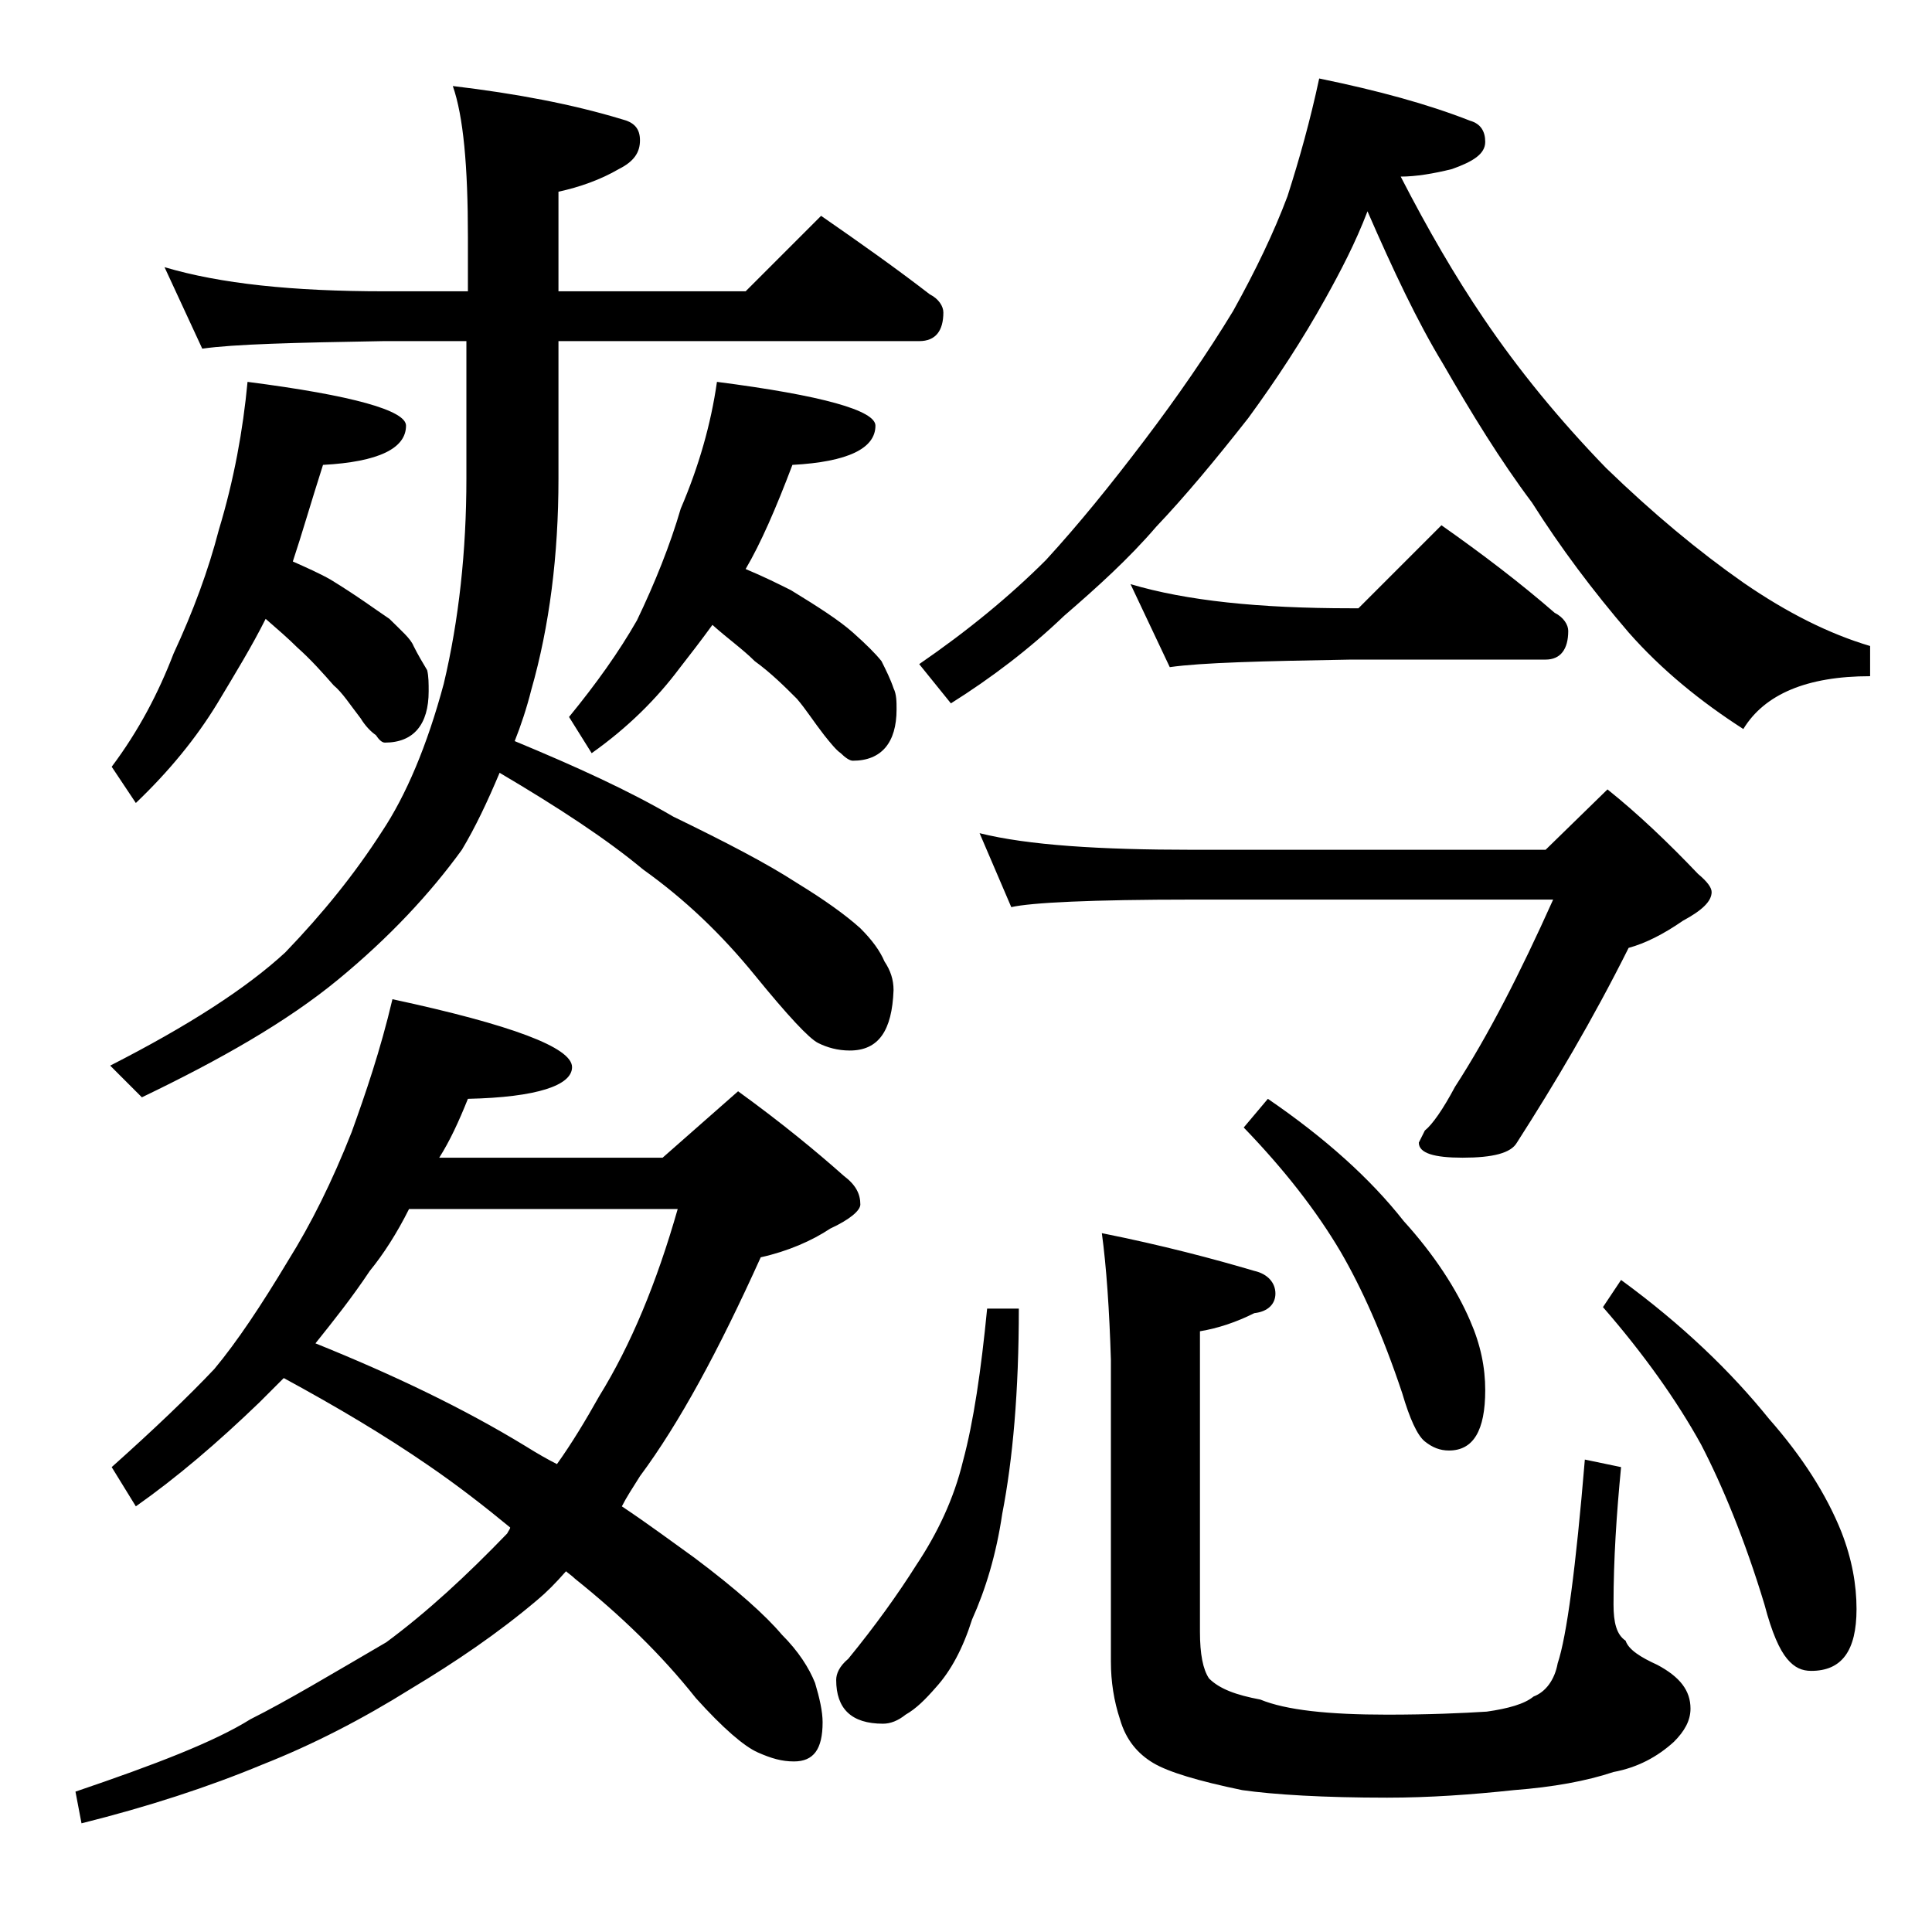
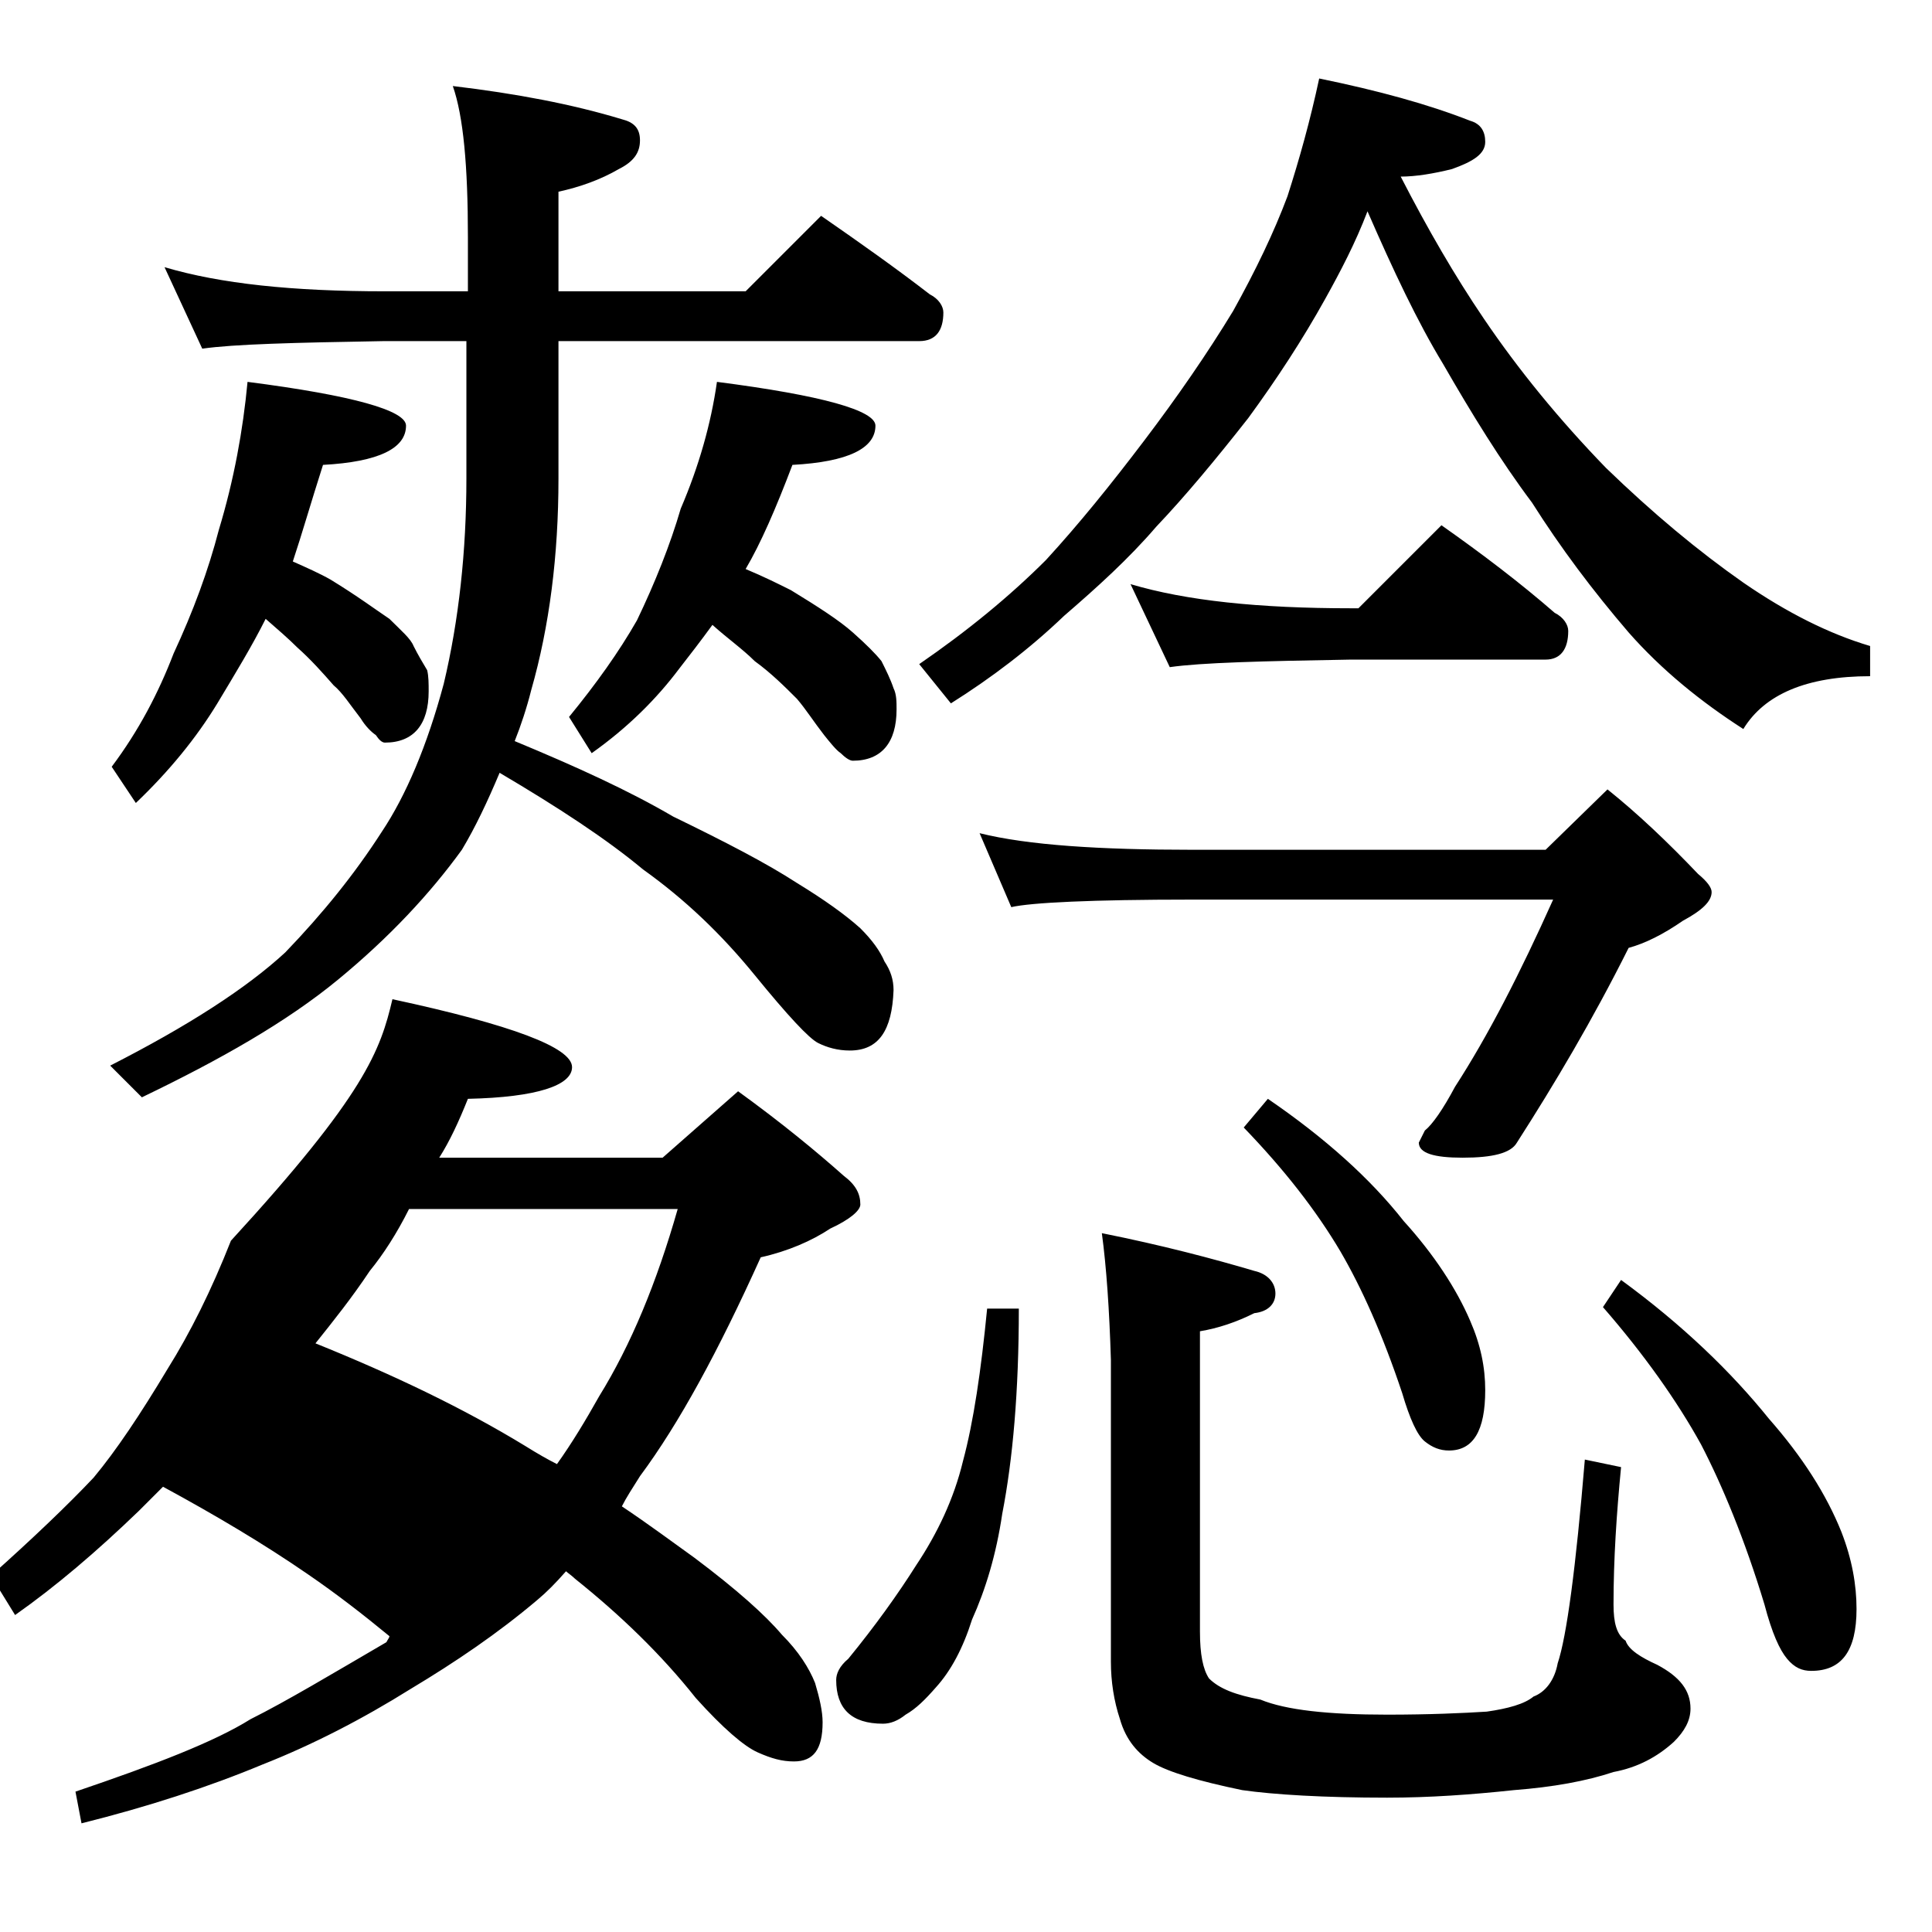
<svg xmlns="http://www.w3.org/2000/svg" version="1.1" id="Layer_1" x="0px" y="0px" viewBox="0 0 128 128" enable-background="new 0 0 128 128" xml:space="preserve">
-   <path d="M26,66.2c7.9,1.7,11.9,3.2,11.9,4.5c0,1.2-2.3,2-6.9,2.1c-0.6,1.5-1.2,2.8-1.9,3.9h14.8l5-4.4c2.9,2.1,5.2,4,7,5.6  c0.8,0.6,1.1,1.2,1.1,1.9c0,0.4-0.7,1-2,1.6c-1.2,0.8-2.8,1.5-4.6,1.9c-2.8,6.2-5.4,11-8,14.5c-0.5,0.8-0.9,1.4-1.2,2  c1.8,1.2,3.4,2.4,4.8,3.4c2.8,2.1,4.7,3.8,5.8,5.1c1.1,1.1,1.8,2.2,2.2,3.2c0.3,1,0.5,1.9,0.5,2.6c0,1.8-0.6,2.6-1.9,2.6  c-0.8,0-1.5-0.2-2.4-0.6c-0.9-0.4-2.3-1.6-4.1-3.6c-2.3-2.9-5-5.5-8-7.9c-0.2-0.2-0.5-0.4-0.6-0.5c-0.7,0.8-1.3,1.4-1.9,1.9  c-2.6,2.2-5.4,4.1-8.4,5.9c-3.2,2-6.5,3.7-9.8,5c-3.6,1.5-7.6,2.8-12,3.9L5,118.7c5.3-1.8,9.2-3.3,11.6-4.8c2.4-1.2,5.4-3,9-5.1  c2.7-2,5.3-4.4,8-7.2c0.1-0.2,0.2-0.3,0.2-0.4c-1.7-1.4-3.5-2.8-5.4-4.1c-2.9-2-6.1-3.9-9.6-5.8c-0.6,0.6-1.1,1.1-1.6,1.6  c-2.8,2.7-5.5,5-8.2,6.9l-1.6-2.6c2.8-2.5,5.1-4.7,6.8-6.5c1.5-1.8,3.1-4.2,4.9-7.2c1.5-2.4,2.9-5.2,4.2-8.5  C24.2,72.5,25.2,69.6,26,66.2z M10.9,17.7c3.7,1.1,8.5,1.6,14.6,1.6H31v-3.6c0-4.7-0.3-8-1-10c4.2,0.5,7.9,1.2,11.2,2.2  c0.8,0.2,1.2,0.6,1.2,1.4S42,10.7,41,11.2c-1.2,0.7-2.6,1.2-4,1.5v6.6h12.4l5-5c2.6,1.8,5,3.5,7.2,5.2c0.6,0.3,0.9,0.8,0.9,1.2  c0,1.2-0.5,1.9-1.6,1.9H37v9.1c0,5.1-0.6,9.8-1.8,14c-0.3,1.2-0.7,2.4-1.1,3.4c4.1,1.7,7.6,3.3,10.5,5c3.5,1.7,6.2,3.1,8.2,4.4  c1.8,1.1,3.2,2.1,4.2,3c0.8,0.8,1.3,1.5,1.6,2.2c0.4,0.6,0.6,1.2,0.6,1.9c-0.1,2.7-1,4-2.9,4c-0.8,0-1.5-0.2-2.1-0.5  c-0.6-0.3-2-1.8-4.2-4.5c-2.2-2.7-4.6-5-7.4-7c-2.4-2-5.6-4.1-9.5-6.4c-0.8,1.9-1.6,3.6-2.5,5.1c-2.1,2.9-4.8,5.8-8.2,8.6  c-3.4,2.8-7.8,5.3-13,7.8l-2.1-2.1c5.1-2.6,9-5.1,11.6-7.5c2.5-2.6,4.6-5.2,6.4-8c1.6-2.4,3-5.7,4.1-9.8c1-4.2,1.5-8.8,1.5-13.6  v-9.1h-5.5c-5.9,0.1-9.9,0.2-12,0.5L10.9,17.7z M16.4,25.3c7,0.9,10.5,1.9,10.5,2.9c0,1.5-1.8,2.4-5.5,2.6c-0.8,2.5-1.4,4.6-2,6.4  c0.9,0.4,1.8,0.8,2.5,1.2c1.8,1.1,3,2,3.9,2.6c0.8,0.8,1.4,1.3,1.6,1.8c0.3,0.6,0.6,1.1,0.9,1.6c0.1,0.4,0.1,0.9,0.1,1.4  c0,2.2-1,3.4-2.9,3.4c-0.2,0-0.4-0.2-0.6-0.5c-0.3-0.2-0.7-0.6-1-1.1c-0.7-0.9-1.2-1.7-1.8-2.2c-0.7-0.8-1.5-1.7-2.4-2.5  c-0.6-0.6-1.3-1.2-2.1-1.9c-0.9,1.8-2,3.6-3.2,5.6c-1.4,2.3-3.2,4.5-5.4,6.6l-1.6-2.4c1.8-2.4,3.1-4.9,4.1-7.5  c1.3-2.8,2.3-5.5,3-8.2C15.5,31.8,16.1,28.5,16.4,25.3z M20.9,89c5.2,2.1,9.8,4.3,13.9,6.8c0.8,0.5,1.5,0.9,2.1,1.2  c1-1.4,1.9-2.9,2.8-4.5c2.1-3.4,3.8-7.5,5.2-12.4H27.1c-0.8,1.6-1.7,3-2.6,4.1C23.3,86,22.1,87.5,20.9,89z M47.5,25.3  c7,0.9,10.5,1.9,10.5,2.9c0,1.5-1.8,2.4-5.5,2.6c-1.1,2.9-2.1,5.2-3.1,6.9c1.2,0.5,2.2,1,3,1.4c1.8,1.1,3.2,2,4.1,2.8  c0.9,0.8,1.5,1.4,1.9,1.9c0.3,0.6,0.6,1.2,0.8,1.8c0.2,0.4,0.2,0.9,0.2,1.4c0,2.2-1,3.4-2.9,3.4c-0.2,0-0.5-0.2-0.8-0.5  c-0.3-0.2-0.7-0.7-1.1-1.2c-0.7-0.9-1.2-1.7-1.8-2.4c-0.8-0.8-1.7-1.7-2.8-2.5c-0.8-0.8-1.8-1.5-2.8-2.4c-0.8,1.1-1.5,2-2.2,2.9  c-1.5,2-3.4,3.9-5.8,5.6l-1.5-2.4c1.8-2.2,3.3-4.3,4.5-6.4c1.2-2.5,2.2-5,2.9-7.4C46.3,30.9,47.1,28.1,47.5,25.3z M65.4,86.7h2.1  c0,5.5-0.4,10-1.1,13.6c-0.4,2.7-1.1,5-2,7c-0.6,1.9-1.4,3.4-2.4,4.5c-0.7,0.8-1.3,1.4-2,1.8c-0.5,0.4-1,0.6-1.5,0.6  c-2.1,0-3.1-1-3.1-2.9c0-0.4,0.2-0.9,0.8-1.4c1.8-2.2,3.3-4.3,4.5-6.2c1.4-2.1,2.5-4.4,3.1-6.9C64.5,94.2,65,90.8,65.4,86.7z   M87.4,5.2c3.9,0.8,7.2,1.7,10,2.8c0.7,0.2,1,0.7,1,1.4c0,0.8-0.8,1.3-2.2,1.8c-1.2,0.3-2.4,0.5-3.4,0.5c1.8,3.5,3.6,6.6,5.5,9.4  c2.3,3.4,5,6.7,8.1,9.9c3.1,3,6.1,5.5,9.1,7.6c2.9,2,5.7,3.4,8.4,4.2v2c-4.2,0-7,1.2-8.4,3.5c-2.8-1.8-5.4-3.9-7.6-6.4  c-2.4-2.8-4.5-5.6-6.4-8.6c-2.1-2.8-4-5.9-5.9-9.2c-1.7-2.8-3.3-6.2-5-10.1c-0.8,2.1-1.8,4-2.8,5.8c-1.5,2.7-3.2,5.3-5.1,7.9  c-2.2,2.8-4.2,5.2-6.1,7.2c-1.8,2.1-3.9,4-6.1,5.9c-2.3,2.2-4.8,4.1-7.5,5.8l-2.1-2.6c3.2-2.2,6-4.5,8.4-6.9c2.2-2.4,4.3-5,6.5-7.9  c2.2-2.9,4.2-5.8,5.9-8.6c1.5-2.7,2.7-5.2,3.6-7.6C86.1,10.5,86.8,8,87.4,5.2z M64.9,55.2c3.2,0.8,8,1.1,14.1,1.1h23.4l4.1-4  c2,1.6,4,3.5,6,5.6c0.6,0.5,0.9,0.9,0.9,1.2c0,0.6-0.6,1.2-1.9,1.9c-1.3,0.9-2.5,1.5-3.6,1.8c-2.4,4.8-4.9,9-7.4,12.9  c-0.4,0.7-1.6,1-3.6,1c-1.9,0-2.9-0.3-2.9-1l0.4-0.8c0.5-0.4,1.2-1.4,2-2.9c2.2-3.4,4.3-7.5,6.5-12.4H79c-6.7,0-10.7,0.2-12,0.5  L64.9,55.2z M73,81.7c4,0.8,7.4,1.7,10.1,2.5c0.9,0.2,1.4,0.8,1.4,1.5S84,86.9,83.1,87c-1.2,0.6-2.4,1-3.6,1.2v19.9  c0,1.5,0.2,2.5,0.6,3.1c0.7,0.7,1.8,1.1,3.4,1.4c1.7,0.7,4.5,1,8.4,1c2.8,0,5-0.1,6.6-0.2c1.4-0.2,2.5-0.5,3.1-1  c0.8-0.3,1.4-1.1,1.6-2.2c0.6-1.8,1.2-6.3,1.8-13.5l2.4,0.5c-0.3,3.1-0.5,6.1-0.5,9.1c0,1.2,0.2,2,0.8,2.4c0.2,0.6,1,1.1,2.1,1.6  c1.5,0.8,2.2,1.7,2.2,2.9c0,0.8-0.4,1.5-1.1,2.2c-1.1,1-2.4,1.7-4,2c-1.8,0.6-4,1-6.6,1.2c-2.8,0.3-5.6,0.5-8.4,0.5  c-4.2,0-7.5-0.2-9.6-0.5c-2.9-0.6-4.9-1.2-5.9-1.8c-1-0.6-1.8-1.5-2.2-2.9c-0.4-1.2-0.6-2.5-0.6-3.8v-20  C73.5,86.8,73.3,83.9,73,81.7z M74.9,38.7c3.7,1.1,8.5,1.6,14.6,1.6H90l5.5-5.5c2.7,1.9,5.2,3.8,7.5,5.8c0.6,0.3,0.9,0.8,0.9,1.2  c0,1.2-0.5,1.9-1.5,1.9H89.5c-5.9,0.1-9.9,0.2-12,0.5L74.9,38.7z M84,72.8c3.8,2.6,6.8,5.3,9,8.1c2,2.2,3.5,4.5,4.4,6.6  c0.7,1.6,1,3.1,1,4.6c0,2.7-0.8,4-2.4,4c-0.6,0-1.1-0.2-1.6-0.6c-0.5-0.4-1-1.5-1.5-3.2c-1.3-3.9-2.7-7-4.1-9.4  c-1.6-2.7-3.7-5.4-6.4-8.2L84,72.8z M107.4,84.8c4.1,3,7.3,6.1,9.8,9.2c2.2,2.5,3.8,5,4.8,7.5c0.7,1.8,1,3.5,1,5.1  c0,2.8-1,4.1-3,4.1c-0.6,0-1.1-0.2-1.6-0.8s-1-1.7-1.5-3.6c-1.3-4.3-2.8-7.9-4.2-10.6c-1.6-2.9-3.8-6-6.5-9.1L107.4,84.8z" />
+   <path d="M26,66.2c7.9,1.7,11.9,3.2,11.9,4.5c0,1.2-2.3,2-6.9,2.1c-0.6,1.5-1.2,2.8-1.9,3.9h14.8l5-4.4c2.9,2.1,5.2,4,7,5.6  c0.8,0.6,1.1,1.2,1.1,1.9c0,0.4-0.7,1-2,1.6c-1.2,0.8-2.8,1.5-4.6,1.9c-2.8,6.2-5.4,11-8,14.5c-0.5,0.8-0.9,1.4-1.2,2  c1.8,1.2,3.4,2.4,4.8,3.4c2.8,2.1,4.7,3.8,5.8,5.1c1.1,1.1,1.8,2.2,2.2,3.2c0.3,1,0.5,1.9,0.5,2.6c0,1.8-0.6,2.6-1.9,2.6  c-0.8,0-1.5-0.2-2.4-0.6c-0.9-0.4-2.3-1.6-4.1-3.6c-2.3-2.9-5-5.5-8-7.9c-0.2-0.2-0.5-0.4-0.6-0.5c-0.7,0.8-1.3,1.4-1.9,1.9  c-2.6,2.2-5.4,4.1-8.4,5.9c-3.2,2-6.5,3.7-9.8,5c-3.6,1.5-7.6,2.8-12,3.9L5,118.7c5.3-1.8,9.2-3.3,11.6-4.8c2.4-1.2,5.4-3,9-5.1  c0.1-0.2,0.2-0.3,0.2-0.4c-1.7-1.4-3.5-2.8-5.4-4.1c-2.9-2-6.1-3.9-9.6-5.8c-0.6,0.6-1.1,1.1-1.6,1.6  c-2.8,2.7-5.5,5-8.2,6.9l-1.6-2.6c2.8-2.5,5.1-4.7,6.8-6.5c1.5-1.8,3.1-4.2,4.9-7.2c1.5-2.4,2.9-5.2,4.2-8.5  C24.2,72.5,25.2,69.6,26,66.2z M10.9,17.7c3.7,1.1,8.5,1.6,14.6,1.6H31v-3.6c0-4.7-0.3-8-1-10c4.2,0.5,7.9,1.2,11.2,2.2  c0.8,0.2,1.2,0.6,1.2,1.4S42,10.7,41,11.2c-1.2,0.7-2.6,1.2-4,1.5v6.6h12.4l5-5c2.6,1.8,5,3.5,7.2,5.2c0.6,0.3,0.9,0.8,0.9,1.2  c0,1.2-0.5,1.9-1.6,1.9H37v9.1c0,5.1-0.6,9.8-1.8,14c-0.3,1.2-0.7,2.4-1.1,3.4c4.1,1.7,7.6,3.3,10.5,5c3.5,1.7,6.2,3.1,8.2,4.4  c1.8,1.1,3.2,2.1,4.2,3c0.8,0.8,1.3,1.5,1.6,2.2c0.4,0.6,0.6,1.2,0.6,1.9c-0.1,2.7-1,4-2.9,4c-0.8,0-1.5-0.2-2.1-0.5  c-0.6-0.3-2-1.8-4.2-4.5c-2.2-2.7-4.6-5-7.4-7c-2.4-2-5.6-4.1-9.5-6.4c-0.8,1.9-1.6,3.6-2.5,5.1c-2.1,2.9-4.8,5.8-8.2,8.6  c-3.4,2.8-7.8,5.3-13,7.8l-2.1-2.1c5.1-2.6,9-5.1,11.6-7.5c2.5-2.6,4.6-5.2,6.4-8c1.6-2.4,3-5.7,4.1-9.8c1-4.2,1.5-8.8,1.5-13.6  v-9.1h-5.5c-5.9,0.1-9.9,0.2-12,0.5L10.9,17.7z M16.4,25.3c7,0.9,10.5,1.9,10.5,2.9c0,1.5-1.8,2.4-5.5,2.6c-0.8,2.5-1.4,4.6-2,6.4  c0.9,0.4,1.8,0.8,2.5,1.2c1.8,1.1,3,2,3.9,2.6c0.8,0.8,1.4,1.3,1.6,1.8c0.3,0.6,0.6,1.1,0.9,1.6c0.1,0.4,0.1,0.9,0.1,1.4  c0,2.2-1,3.4-2.9,3.4c-0.2,0-0.4-0.2-0.6-0.5c-0.3-0.2-0.7-0.6-1-1.1c-0.7-0.9-1.2-1.7-1.8-2.2c-0.7-0.8-1.5-1.7-2.4-2.5  c-0.6-0.6-1.3-1.2-2.1-1.9c-0.9,1.8-2,3.6-3.2,5.6c-1.4,2.3-3.2,4.5-5.4,6.6l-1.6-2.4c1.8-2.4,3.1-4.9,4.1-7.5  c1.3-2.8,2.3-5.5,3-8.2C15.5,31.8,16.1,28.5,16.4,25.3z M20.9,89c5.2,2.1,9.8,4.3,13.9,6.8c0.8,0.5,1.5,0.9,2.1,1.2  c1-1.4,1.9-2.9,2.8-4.5c2.1-3.4,3.8-7.5,5.2-12.4H27.1c-0.8,1.6-1.7,3-2.6,4.1C23.3,86,22.1,87.5,20.9,89z M47.5,25.3  c7,0.9,10.5,1.9,10.5,2.9c0,1.5-1.8,2.4-5.5,2.6c-1.1,2.9-2.1,5.2-3.1,6.9c1.2,0.5,2.2,1,3,1.4c1.8,1.1,3.2,2,4.1,2.8  c0.9,0.8,1.5,1.4,1.9,1.9c0.3,0.6,0.6,1.2,0.8,1.8c0.2,0.4,0.2,0.9,0.2,1.4c0,2.2-1,3.4-2.9,3.4c-0.2,0-0.5-0.2-0.8-0.5  c-0.3-0.2-0.7-0.7-1.1-1.2c-0.7-0.9-1.2-1.7-1.8-2.4c-0.8-0.8-1.7-1.7-2.8-2.5c-0.8-0.8-1.8-1.5-2.8-2.4c-0.8,1.1-1.5,2-2.2,2.9  c-1.5,2-3.4,3.9-5.8,5.6l-1.5-2.4c1.8-2.2,3.3-4.3,4.5-6.4c1.2-2.5,2.2-5,2.9-7.4C46.3,30.9,47.1,28.1,47.5,25.3z M65.4,86.7h2.1  c0,5.5-0.4,10-1.1,13.6c-0.4,2.7-1.1,5-2,7c-0.6,1.9-1.4,3.4-2.4,4.5c-0.7,0.8-1.3,1.4-2,1.8c-0.5,0.4-1,0.6-1.5,0.6  c-2.1,0-3.1-1-3.1-2.9c0-0.4,0.2-0.9,0.8-1.4c1.8-2.2,3.3-4.3,4.5-6.2c1.4-2.1,2.5-4.4,3.1-6.9C64.5,94.2,65,90.8,65.4,86.7z   M87.4,5.2c3.9,0.8,7.2,1.7,10,2.8c0.7,0.2,1,0.7,1,1.4c0,0.8-0.8,1.3-2.2,1.8c-1.2,0.3-2.4,0.5-3.4,0.5c1.8,3.5,3.6,6.6,5.5,9.4  c2.3,3.4,5,6.7,8.1,9.9c3.1,3,6.1,5.5,9.1,7.6c2.9,2,5.7,3.4,8.4,4.2v2c-4.2,0-7,1.2-8.4,3.5c-2.8-1.8-5.4-3.9-7.6-6.4  c-2.4-2.8-4.5-5.6-6.4-8.6c-2.1-2.8-4-5.9-5.9-9.2c-1.7-2.8-3.3-6.2-5-10.1c-0.8,2.1-1.8,4-2.8,5.8c-1.5,2.7-3.2,5.3-5.1,7.9  c-2.2,2.8-4.2,5.2-6.1,7.2c-1.8,2.1-3.9,4-6.1,5.9c-2.3,2.2-4.8,4.1-7.5,5.8l-2.1-2.6c3.2-2.2,6-4.5,8.4-6.9c2.2-2.4,4.3-5,6.5-7.9  c2.2-2.9,4.2-5.8,5.9-8.6c1.5-2.7,2.7-5.2,3.6-7.6C86.1,10.5,86.8,8,87.4,5.2z M64.9,55.2c3.2,0.8,8,1.1,14.1,1.1h23.4l4.1-4  c2,1.6,4,3.5,6,5.6c0.6,0.5,0.9,0.9,0.9,1.2c0,0.6-0.6,1.2-1.9,1.9c-1.3,0.9-2.5,1.5-3.6,1.8c-2.4,4.8-4.9,9-7.4,12.9  c-0.4,0.7-1.6,1-3.6,1c-1.9,0-2.9-0.3-2.9-1l0.4-0.8c0.5-0.4,1.2-1.4,2-2.9c2.2-3.4,4.3-7.5,6.5-12.4H79c-6.7,0-10.7,0.2-12,0.5  L64.9,55.2z M73,81.7c4,0.8,7.4,1.7,10.1,2.5c0.9,0.2,1.4,0.8,1.4,1.5S84,86.9,83.1,87c-1.2,0.6-2.4,1-3.6,1.2v19.9  c0,1.5,0.2,2.5,0.6,3.1c0.7,0.7,1.8,1.1,3.4,1.4c1.7,0.7,4.5,1,8.4,1c2.8,0,5-0.1,6.6-0.2c1.4-0.2,2.5-0.5,3.1-1  c0.8-0.3,1.4-1.1,1.6-2.2c0.6-1.8,1.2-6.3,1.8-13.5l2.4,0.5c-0.3,3.1-0.5,6.1-0.5,9.1c0,1.2,0.2,2,0.8,2.4c0.2,0.6,1,1.1,2.1,1.6  c1.5,0.8,2.2,1.7,2.2,2.9c0,0.8-0.4,1.5-1.1,2.2c-1.1,1-2.4,1.7-4,2c-1.8,0.6-4,1-6.6,1.2c-2.8,0.3-5.6,0.5-8.4,0.5  c-4.2,0-7.5-0.2-9.6-0.5c-2.9-0.6-4.9-1.2-5.9-1.8c-1-0.6-1.8-1.5-2.2-2.9c-0.4-1.2-0.6-2.5-0.6-3.8v-20  C73.5,86.8,73.3,83.9,73,81.7z M74.9,38.7c3.7,1.1,8.5,1.6,14.6,1.6H90l5.5-5.5c2.7,1.9,5.2,3.8,7.5,5.8c0.6,0.3,0.9,0.8,0.9,1.2  c0,1.2-0.5,1.9-1.5,1.9H89.5c-5.9,0.1-9.9,0.2-12,0.5L74.9,38.7z M84,72.8c3.8,2.6,6.8,5.3,9,8.1c2,2.2,3.5,4.5,4.4,6.6  c0.7,1.6,1,3.1,1,4.6c0,2.7-0.8,4-2.4,4c-0.6,0-1.1-0.2-1.6-0.6c-0.5-0.4-1-1.5-1.5-3.2c-1.3-3.9-2.7-7-4.1-9.4  c-1.6-2.7-3.7-5.4-6.4-8.2L84,72.8z M107.4,84.8c4.1,3,7.3,6.1,9.8,9.2c2.2,2.5,3.8,5,4.8,7.5c0.7,1.8,1,3.5,1,5.1  c0,2.8-1,4.1-3,4.1c-0.6,0-1.1-0.2-1.6-0.8s-1-1.7-1.5-3.6c-1.3-4.3-2.8-7.9-4.2-10.6c-1.6-2.9-3.8-6-6.5-9.1L107.4,84.8z" />
</svg>